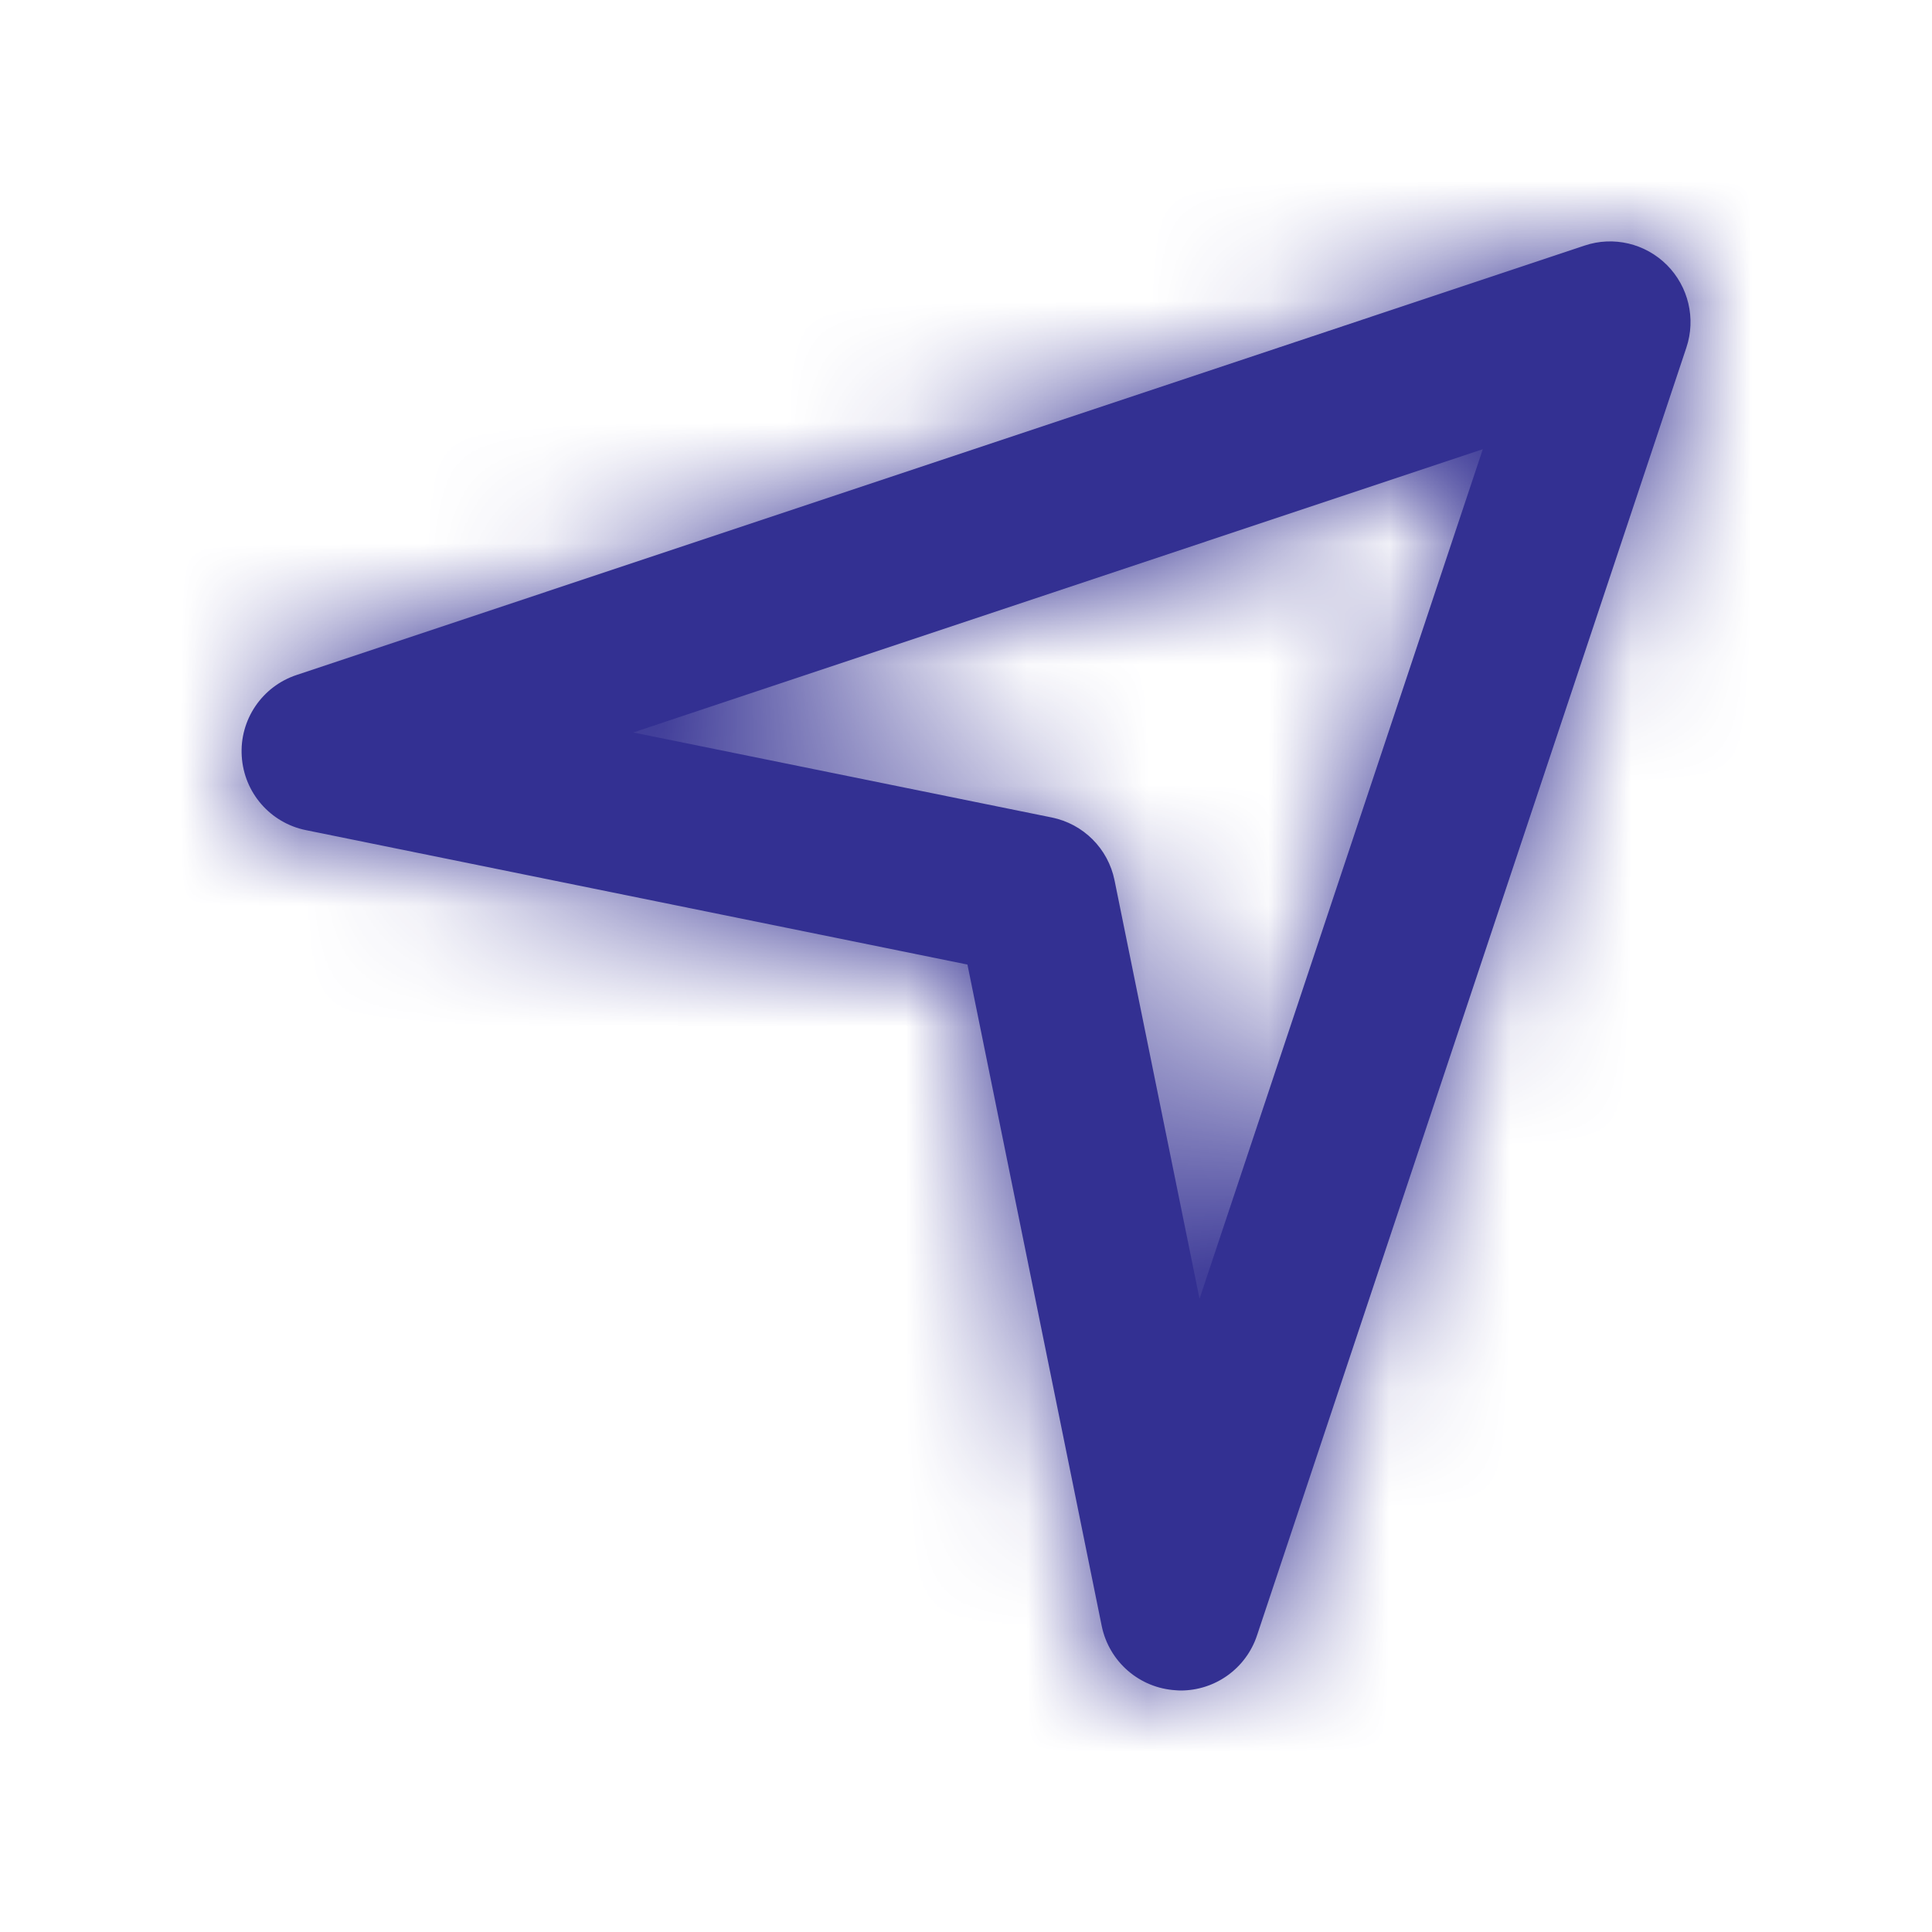
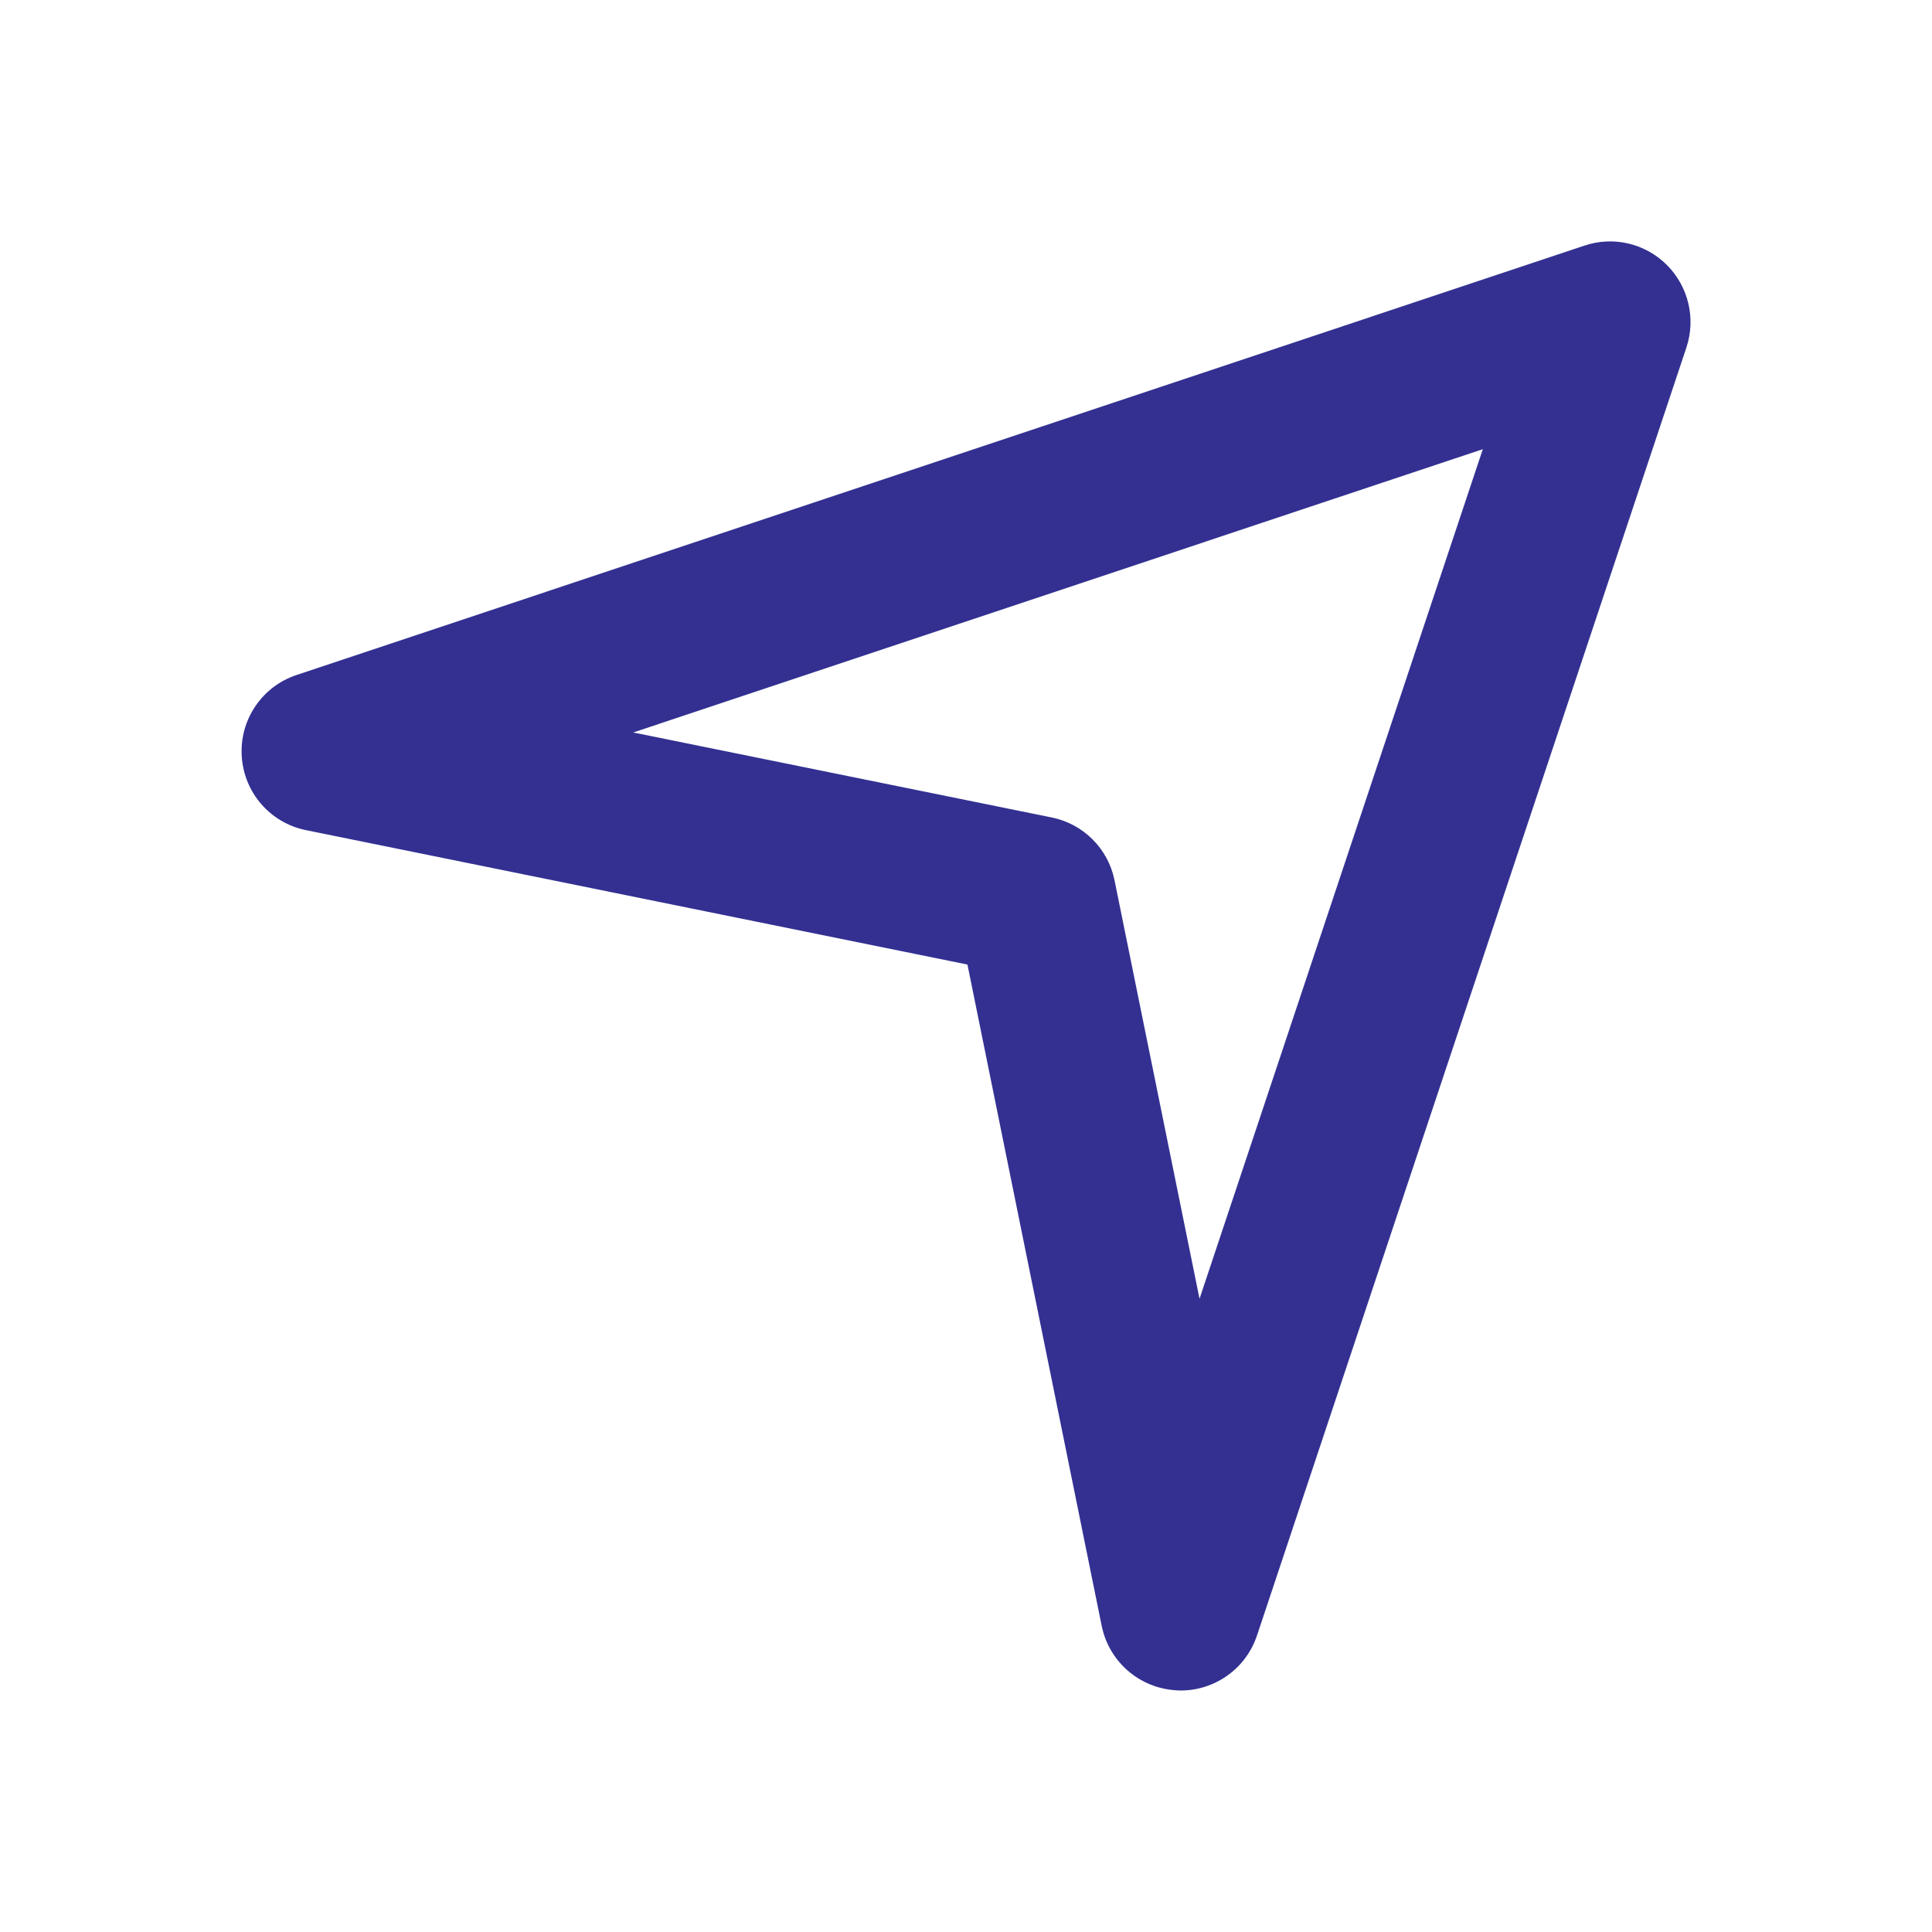
<svg xmlns="http://www.w3.org/2000/svg" width="16" height="16" viewBox="0 0 16 16" fill="none">
-   <path fill-rule="evenodd" clip-rule="evenodd" d="M5.244 6.066L8.71 6.77C8.972 6.823 9.177 7.028 9.23 7.29L9.934 10.756L12.28 3.72L5.244 6.066ZM9.778 14C9.764 14 9.751 13.999 9.738 13.998C9.436 13.98 9.185 13.762 9.124 13.466L8.012 7.988L2.534 6.875C2.238 6.815 2.02 6.564 2.002 6.262C1.983 5.961 2.17 5.685 2.456 5.59L13.122 2.034C13.362 1.953 13.626 2.016 13.805 2.195C13.983 2.374 14.046 2.638 13.966 2.878L10.41 13.544C10.319 13.818 10.063 14 9.778 14Z" fill="#333092" />
+   <path fill-rule="evenodd" clip-rule="evenodd" d="M5.244 6.066L8.71 6.77C8.972 6.823 9.177 7.028 9.23 7.29L9.934 10.756L12.28 3.72ZM9.778 14C9.764 14 9.751 13.999 9.738 13.998C9.436 13.98 9.185 13.762 9.124 13.466L8.012 7.988L2.534 6.875C2.238 6.815 2.02 6.564 2.002 6.262C1.983 5.961 2.17 5.685 2.456 5.59L13.122 2.034C13.362 1.953 13.626 2.016 13.805 2.195C13.983 2.374 14.046 2.638 13.966 2.878L10.41 13.544C10.319 13.818 10.063 14 9.778 14Z" fill="#333092" />
  <mask id="mask0" style="mask-type:alpha" maskUnits="userSpaceOnUse" x="2" y="1" width="13" height="13">
-     <path fill-rule="evenodd" clip-rule="evenodd" d="M5.244 6.066L8.71 6.77C8.972 6.823 9.177 7.028 9.23 7.29L9.934 10.756L12.28 3.72L5.244 6.066ZM9.778 14C9.764 14 9.751 13.999 9.738 13.998C9.436 13.98 9.185 13.762 9.124 13.466L8.012 7.988L2.534 6.875C2.238 6.815 2.02 6.564 2.002 6.262C1.983 5.961 2.17 5.685 2.456 5.59L13.122 2.034C13.362 1.953 13.626 2.016 13.805 2.195C13.983 2.374 14.046 2.638 13.966 2.878L10.41 13.544C10.319 13.818 10.063 14 9.778 14Z" fill="white" />
-   </mask>
+     </mask>
  <g mask="url(#mask0)">
    <rect width="16" height="16" fill="#333092" />
  </g>
</svg>